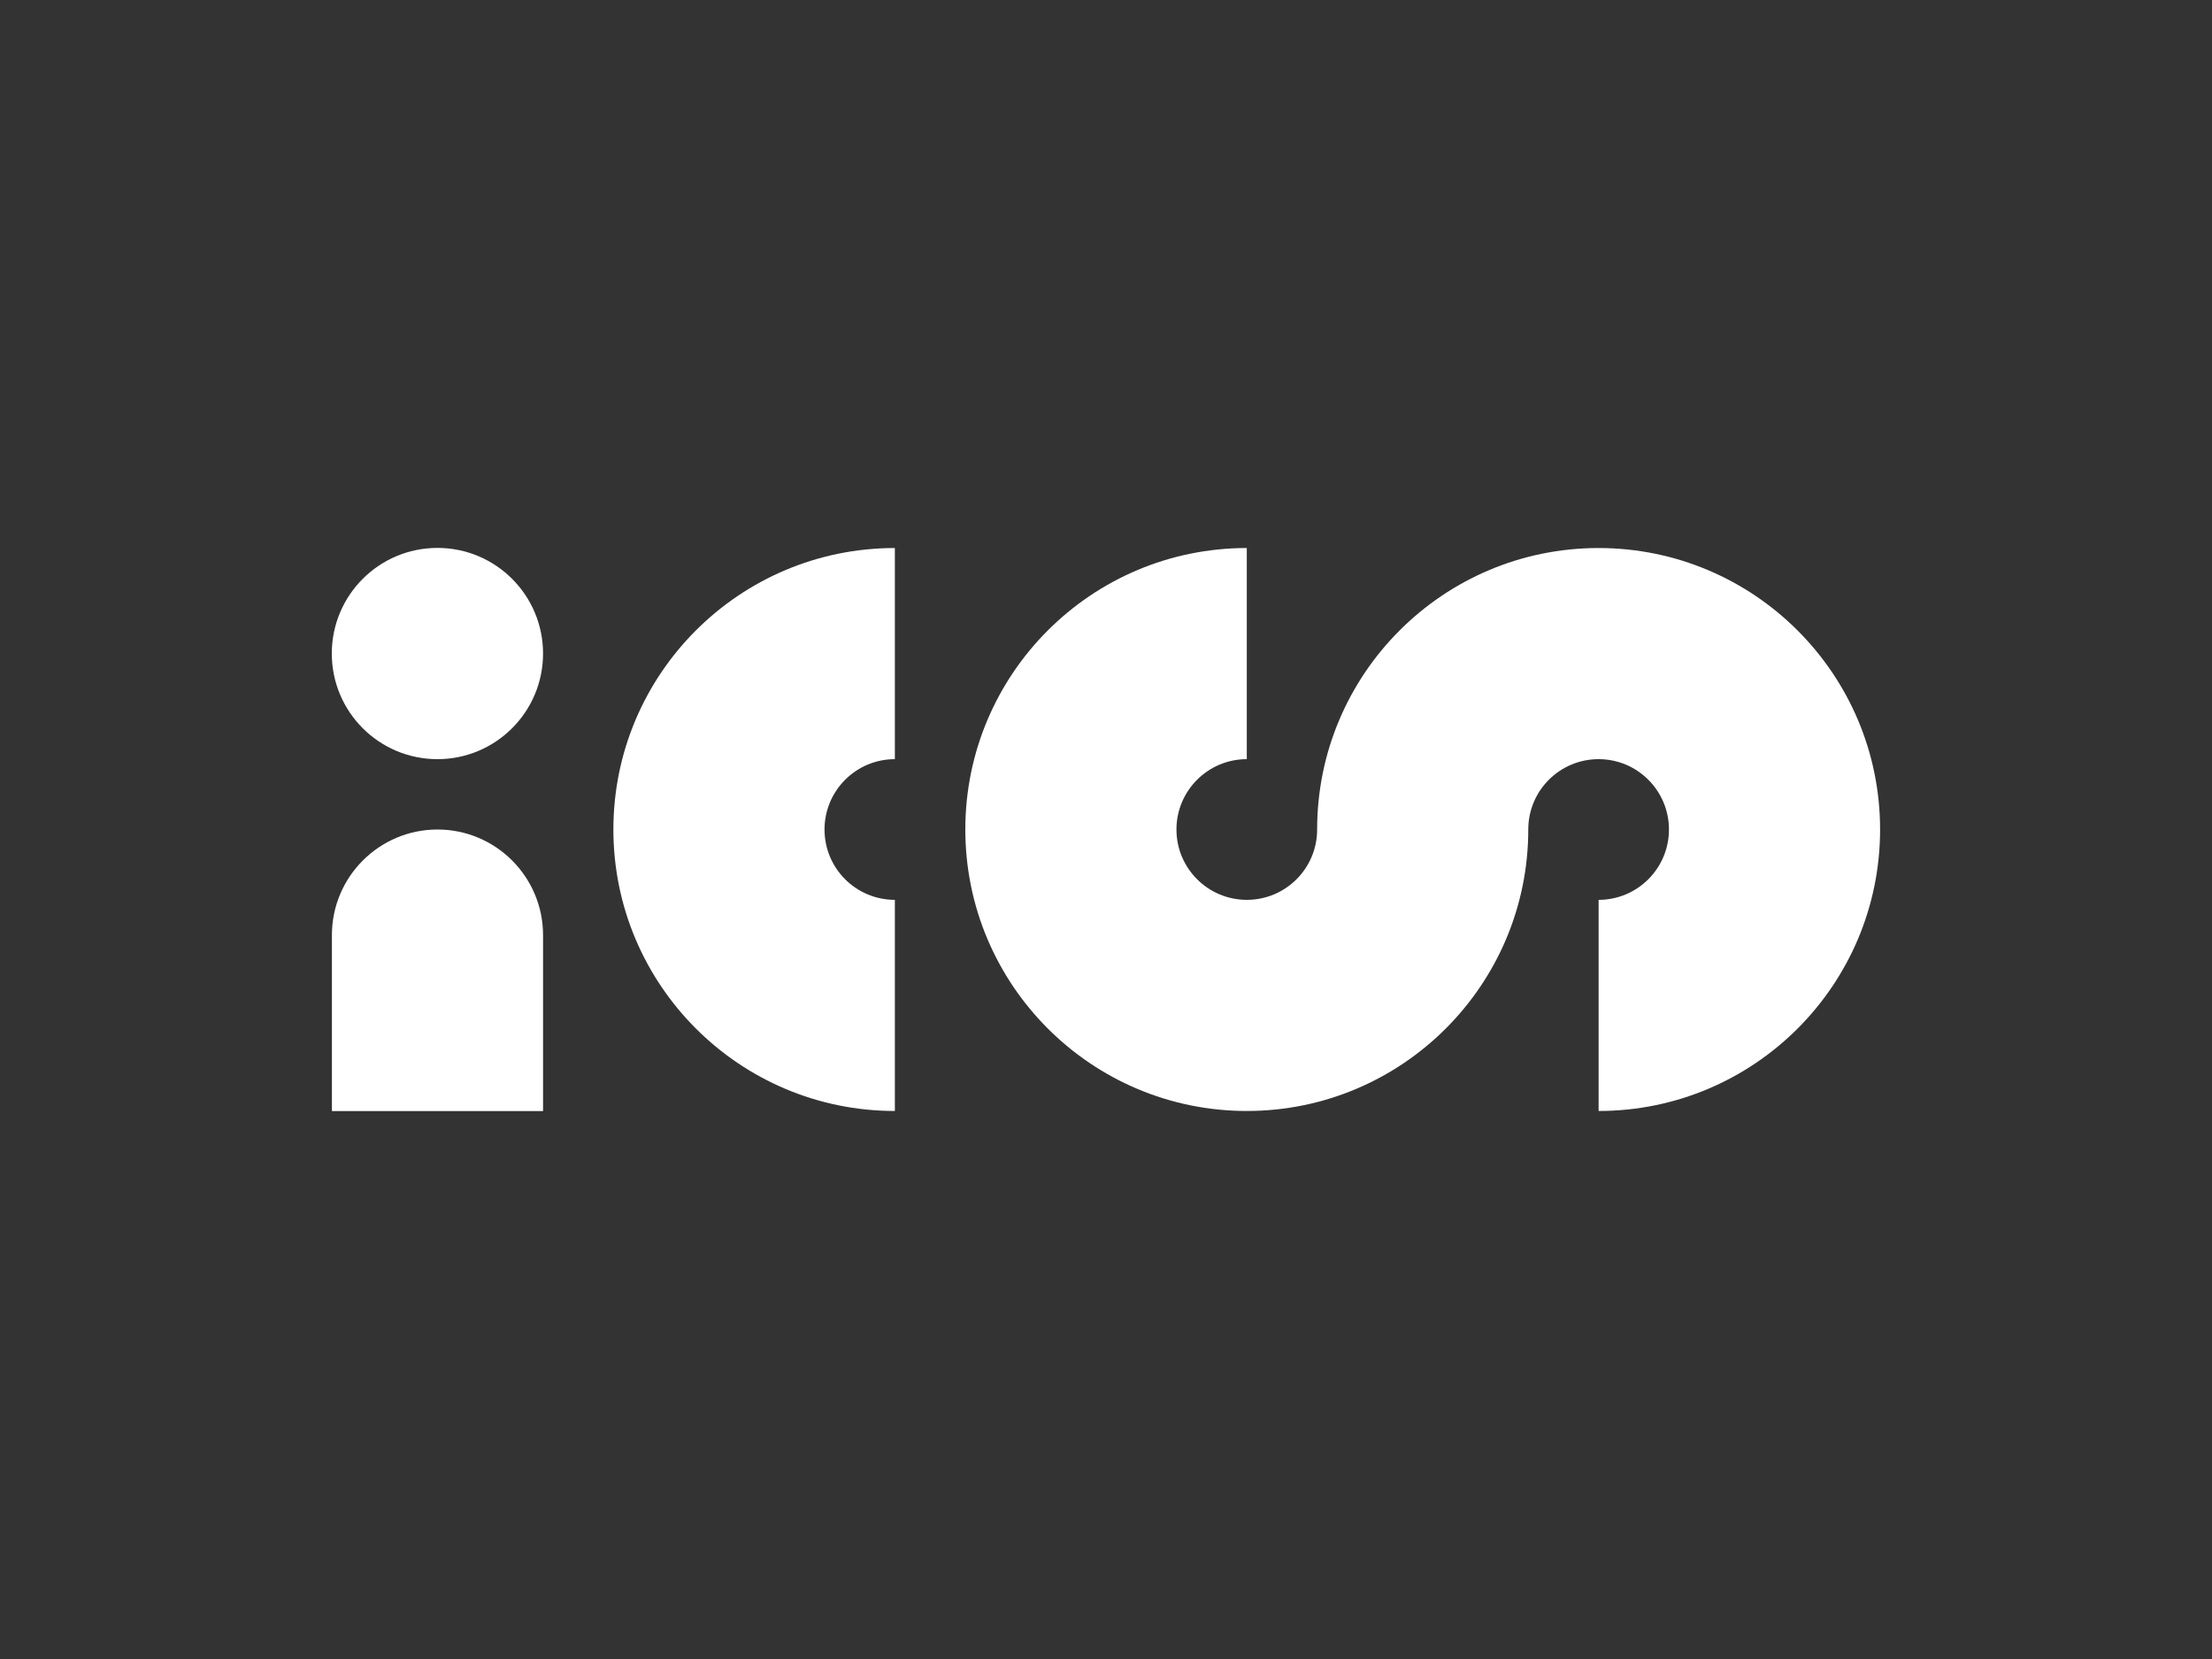
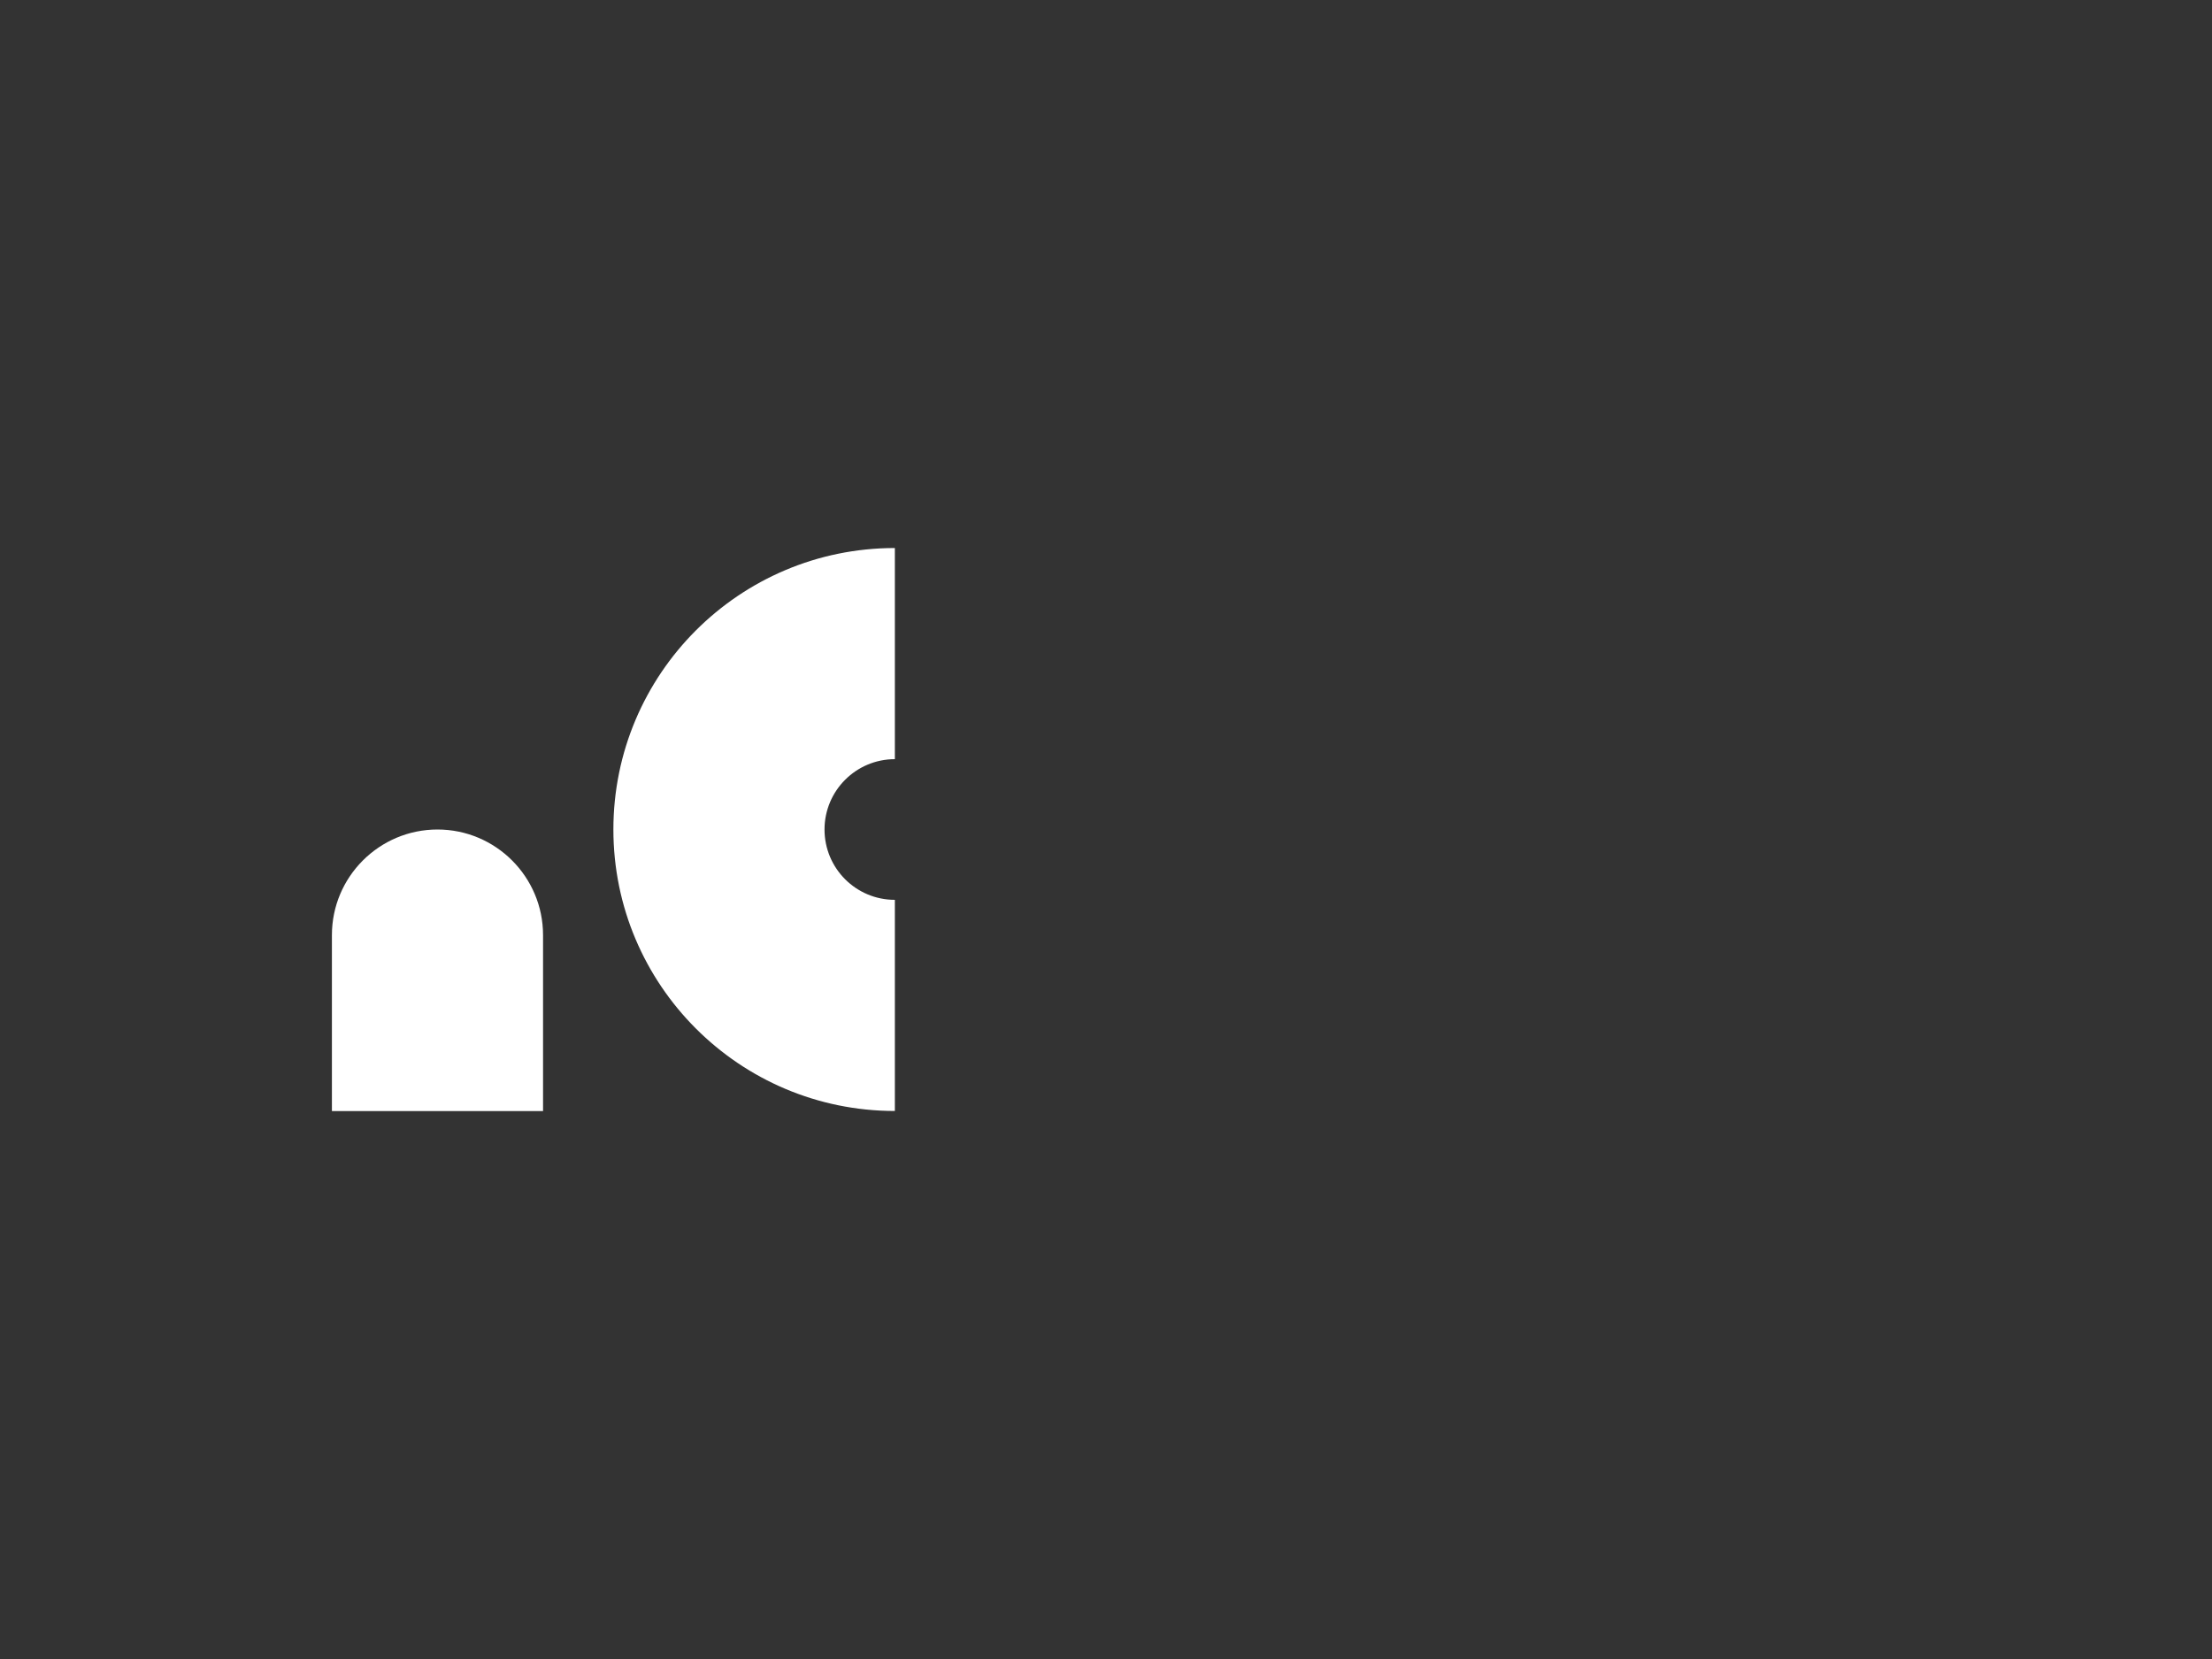
<svg xmlns="http://www.w3.org/2000/svg" id="Layer_1" viewBox="0 0 200 150">
  <rect x="0" y="0" width="200" height="150" fill="#333333" stroke="none" />
-   <path d="M144.54,49.55c-14.06,0-25.45,11.4-25.45,25.45,0,3.52-2.85,6.36-6.36,6.36s-6.36-2.85-6.36-6.36,2.85-6.36,6.36-6.36v-19.09c-14.06,0-25.45,11.4-25.45,25.45s11.4,25.45,25.45,25.45,25.45-11.4,25.45-25.45c0-3.52,2.85-6.36,6.36-6.36s6.36,2.85,6.36,6.36-2.85,6.36-6.36,6.36v19.09c14.06,0,25.45-11.4,25.45-25.45s-11.4-25.45-25.46-25.45Z" fill="#fff" stroke-width="0" />
  <path d="M80.91,81.36c-3.52,0-6.36-2.85-6.36-6.36s2.85-6.36,6.36-6.36v-19.09c-14.06,0-25.45,11.4-25.45,25.45s11.4,25.45,25.45,25.45v-19.09h0Z" fill="#fff" stroke-width="0" />
-   <circle cx="39.55" cy="59.09" r="9.55" fill="#fff" stroke-width="0" />
  <path d="M39.55,75h0c5.27,0,9.55,4.28,9.55,9.55v15.91h-19.09v-15.91c0-5.27,4.28-9.55,9.55-9.55Z" fill="#fff" stroke-width="0" />
</svg>